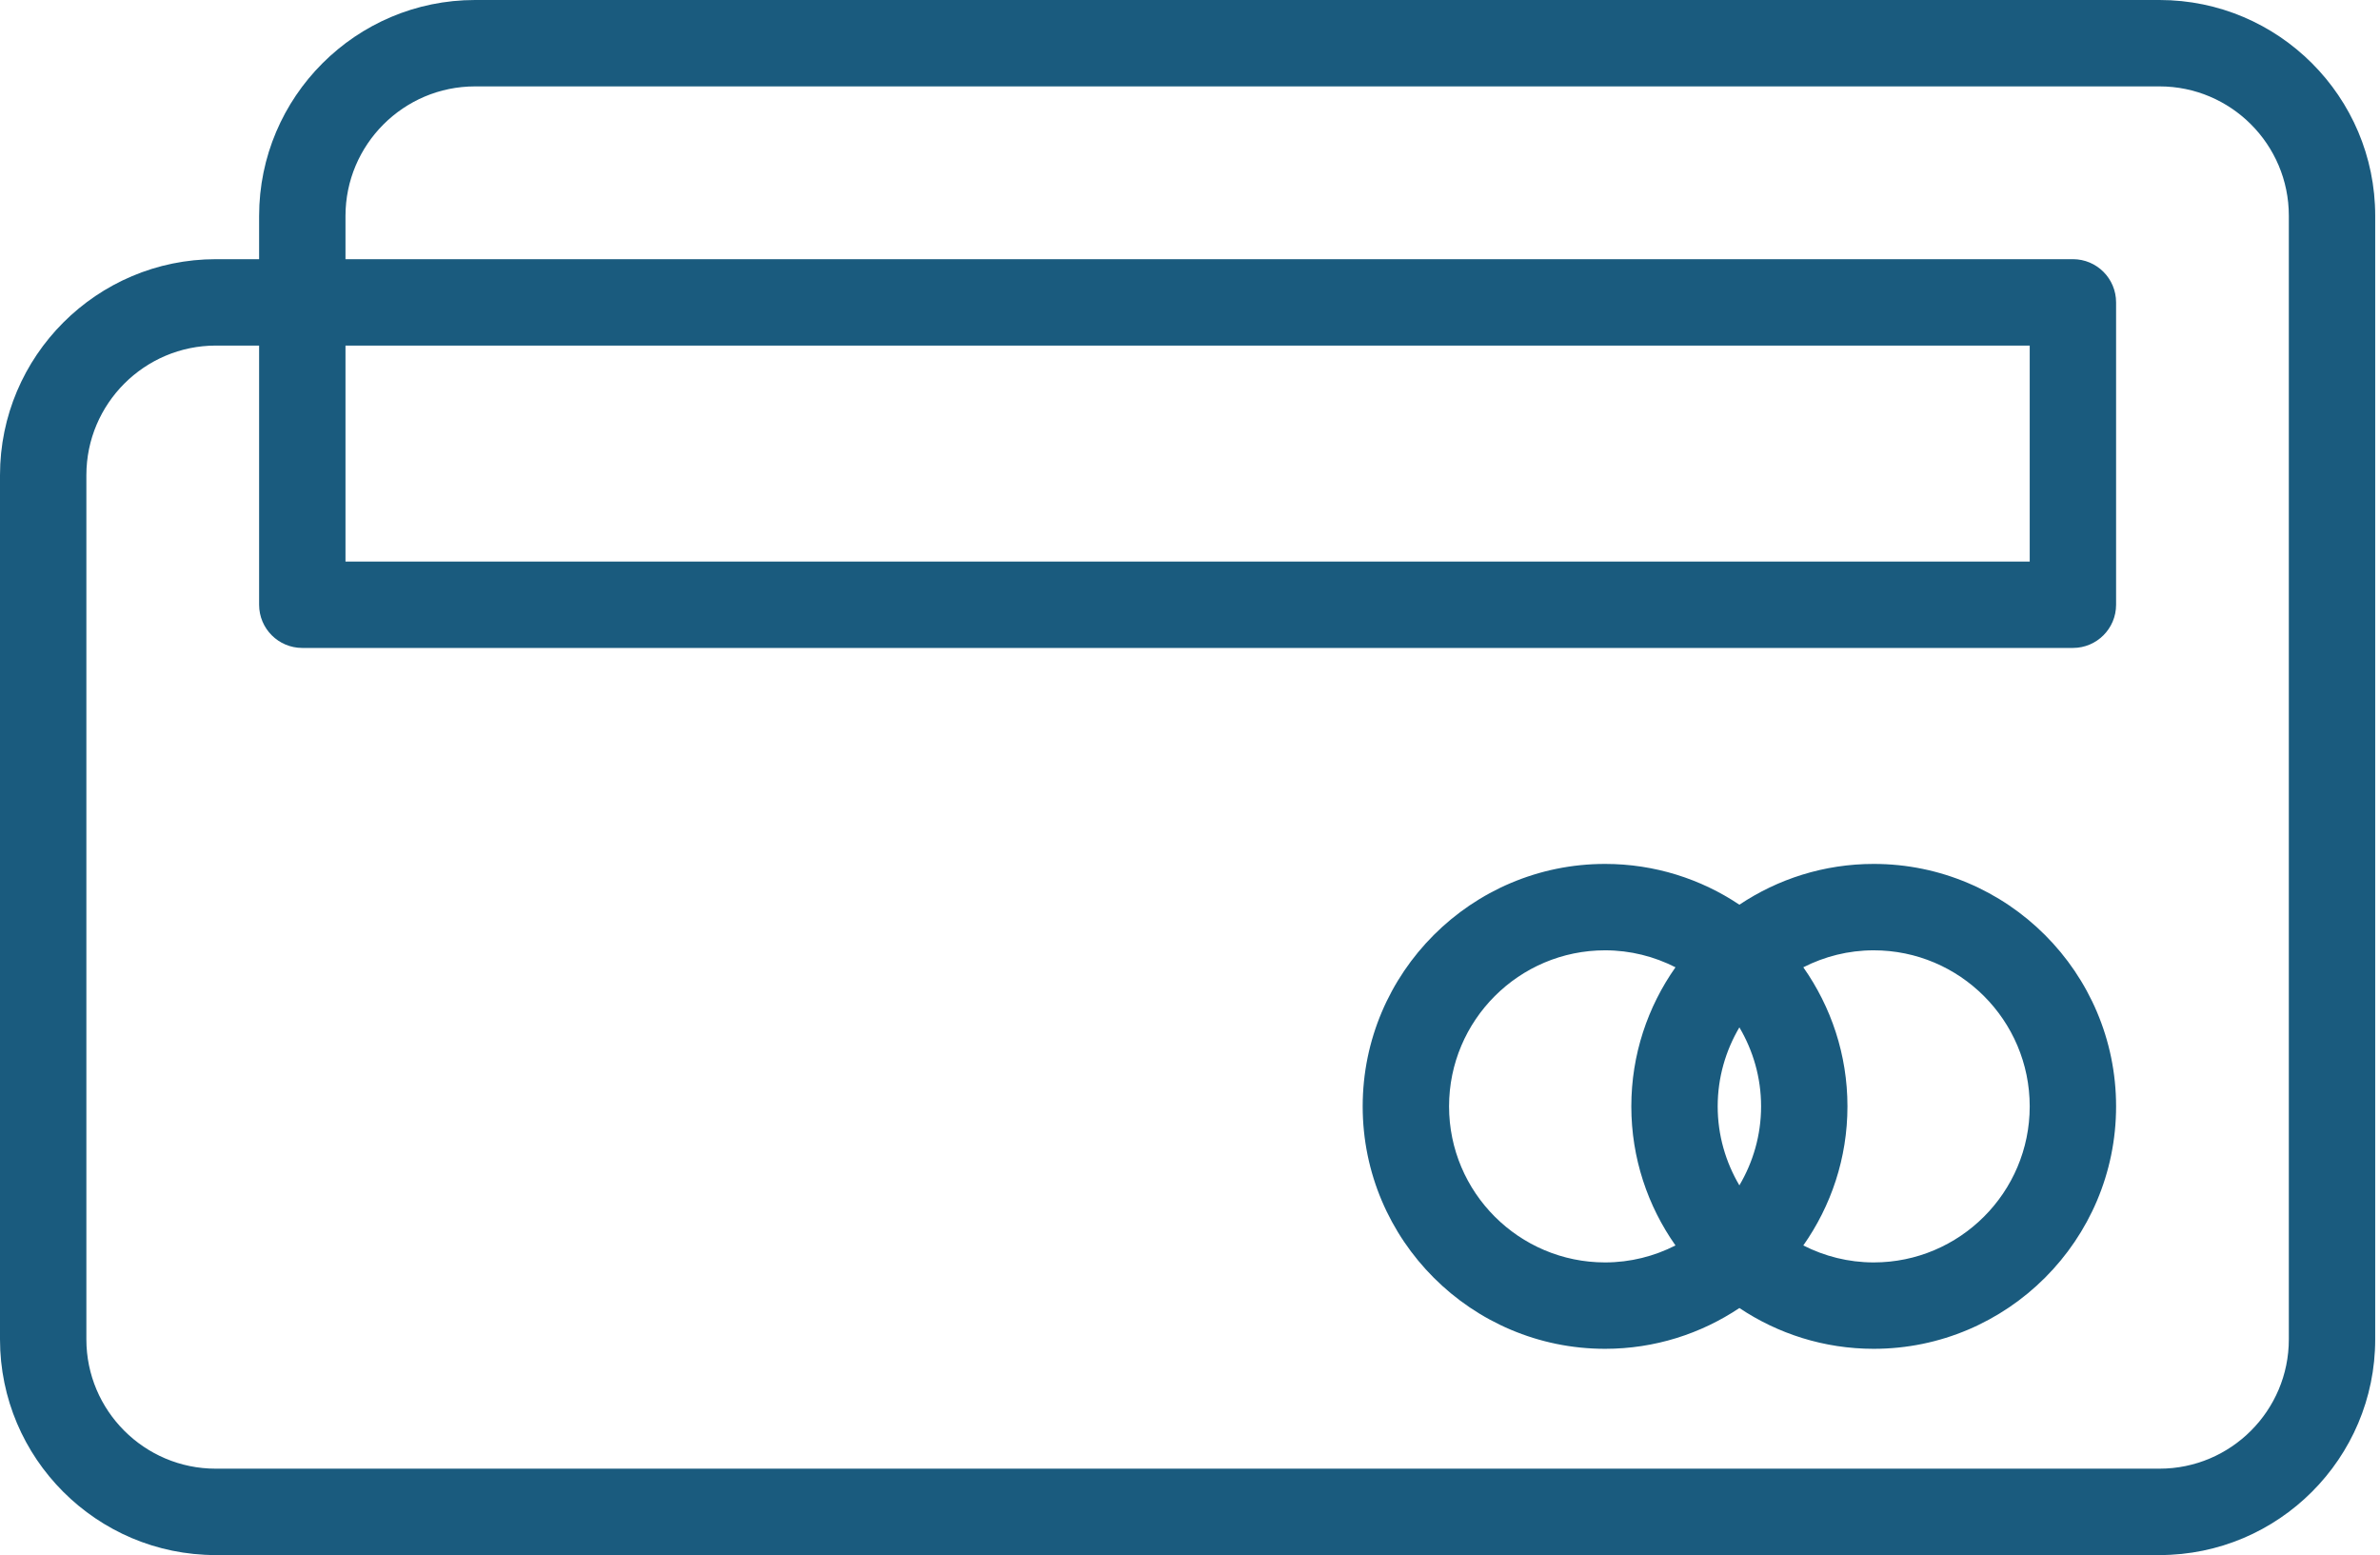
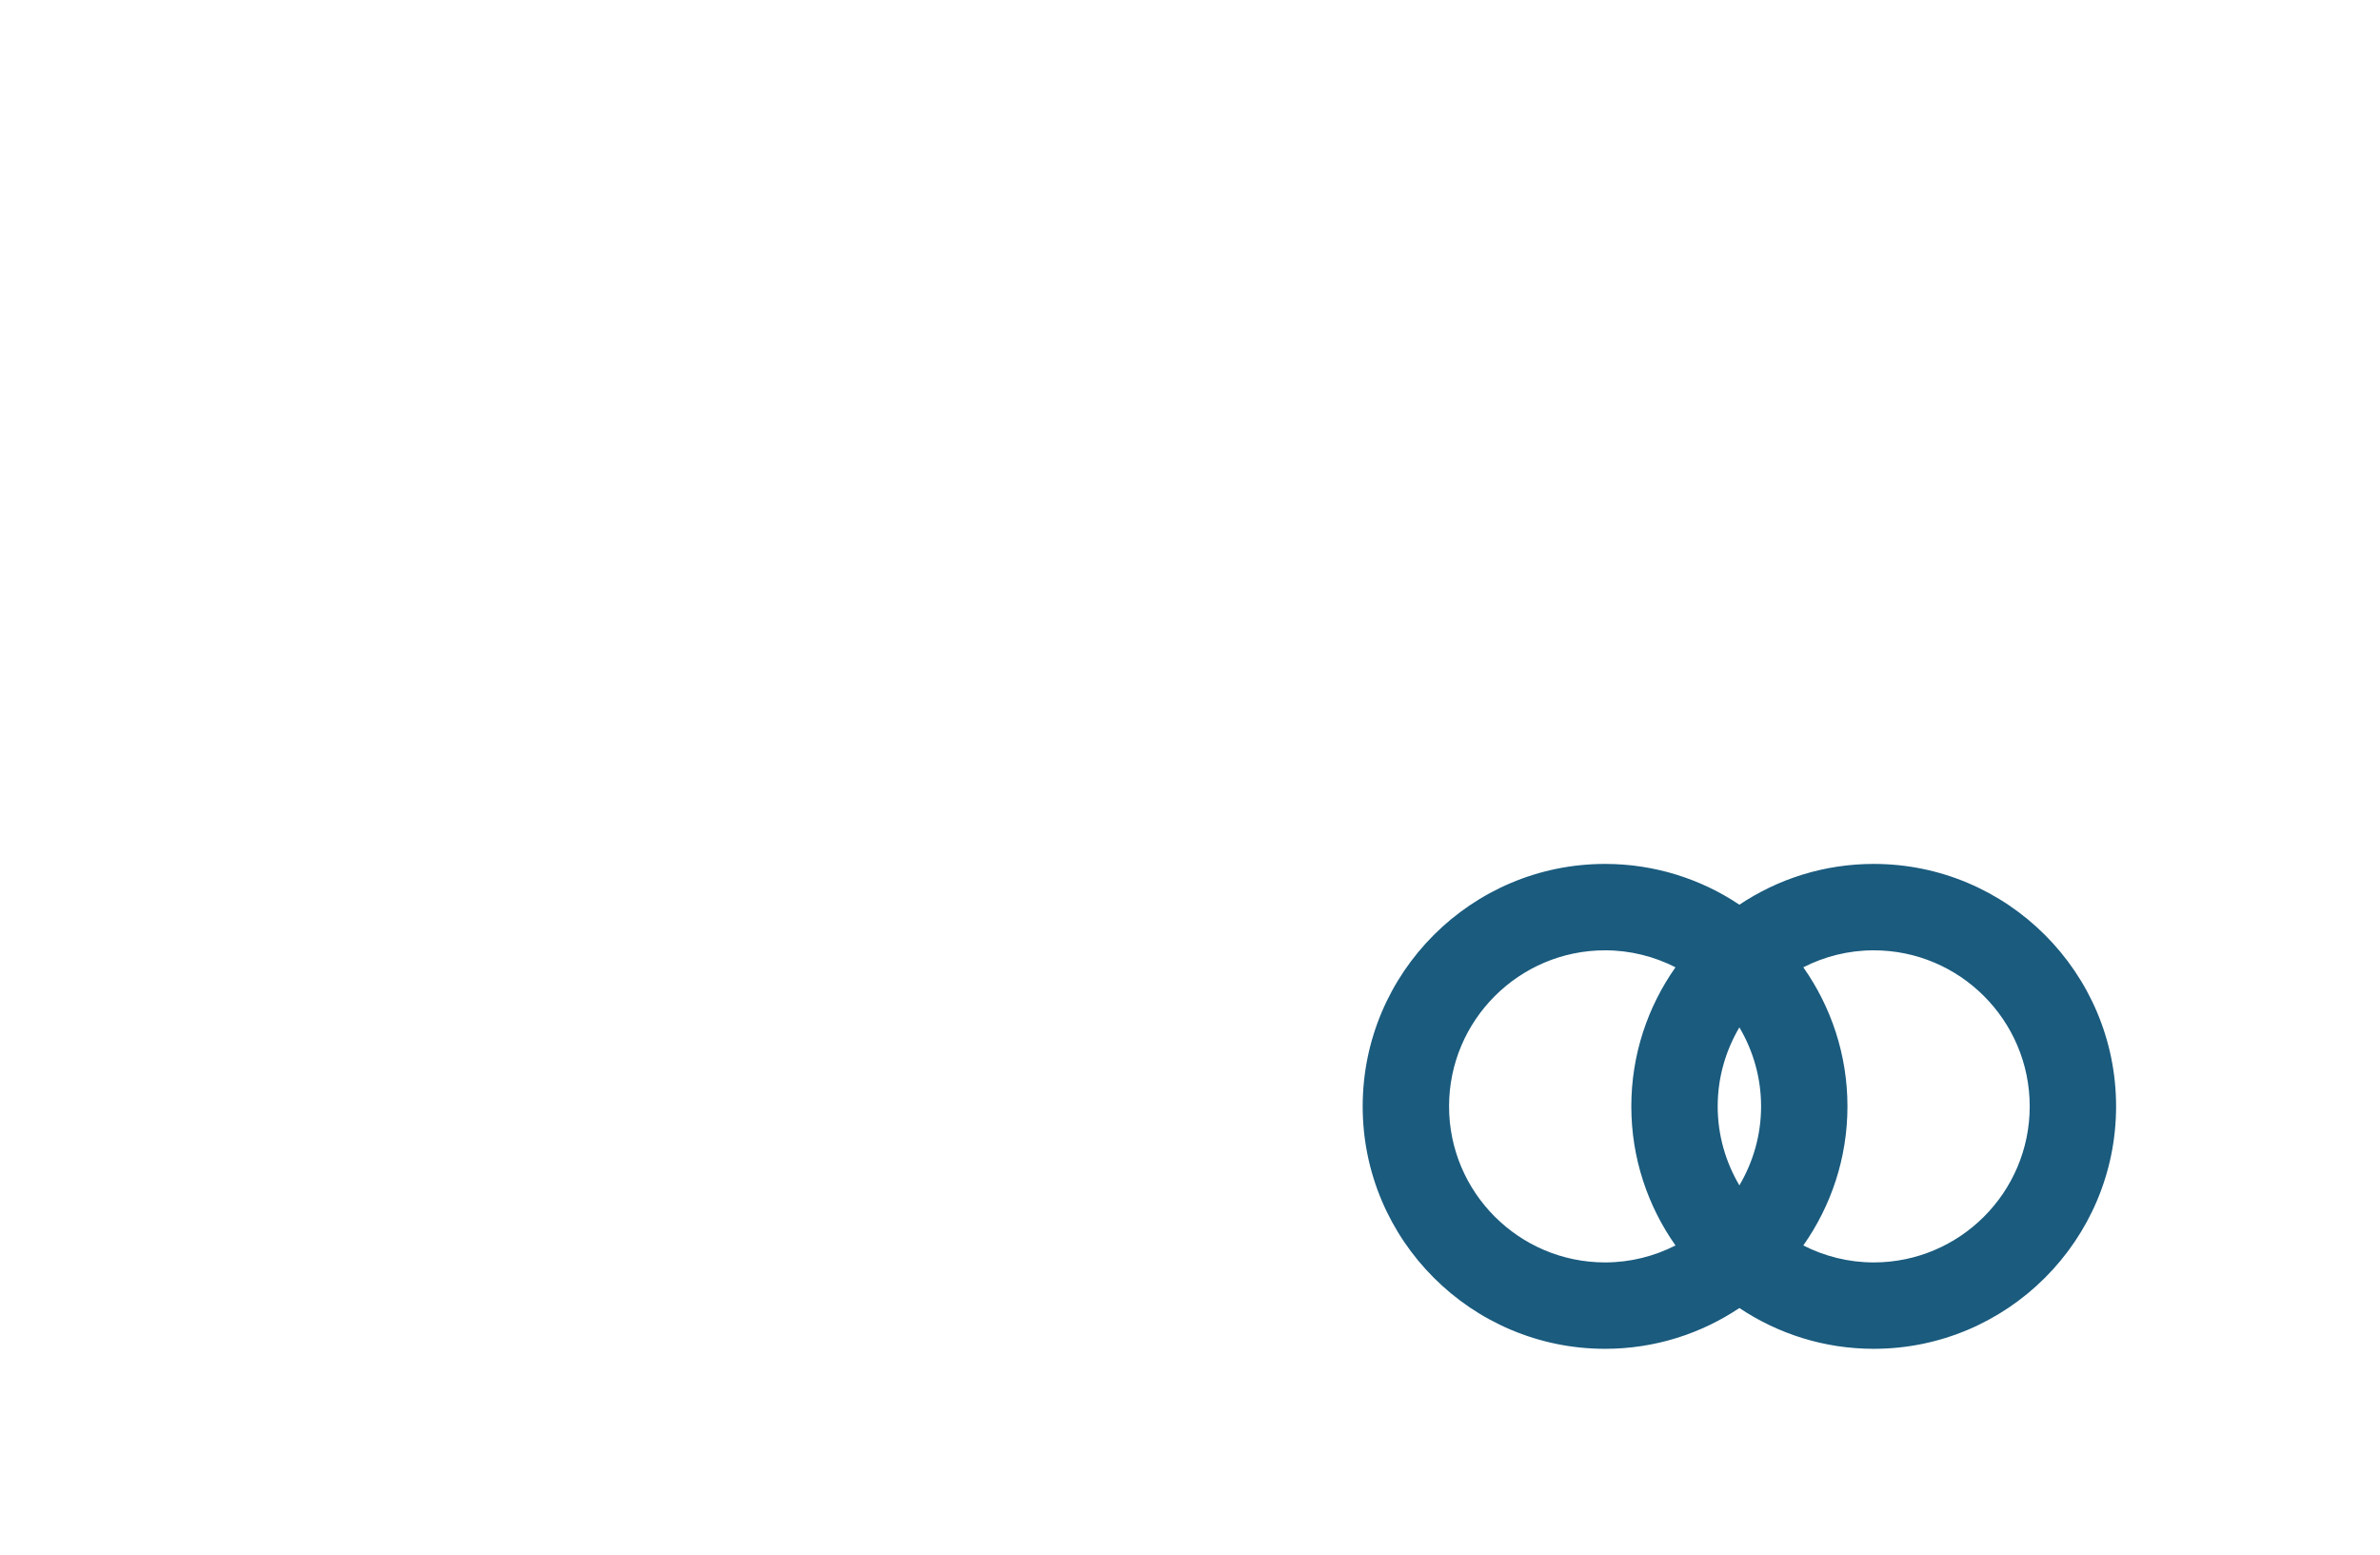
<svg xmlns="http://www.w3.org/2000/svg" width="124px" height="81px" viewBox="0 0 124 81" version="1.1">
  <title>Card Cracking</title>
  <desc>Created with Sketch.</desc>
  <g id="Card-Cracking" stroke="none" stroke-width="1" fill="none" fill-rule="evenodd">
    <path d="M97.622,65.757 C96.301,65.757 95.057,65.434 93.954,64.873 C95.398,62.819 96.254,60.324 96.254,57.629 C96.254,54.933 95.398,52.437 93.954,50.384 C95.057,49.823 96.301,49.5 97.622,49.5 C102.104,49.5 105.75,53.146 105.75,57.629 C105.75,62.111 102.104,65.757 97.622,65.757 M75.497,57.629 C75.497,53.146 79.143,49.5 83.626,49.5 C84.946,49.5 86.19,49.823 87.294,50.384 C85.849,52.437 84.993,54.933 84.993,57.629 C84.993,60.324 85.849,62.819 87.294,64.873 C86.19,65.434 84.946,65.757 83.626,65.757 C79.143,65.757 75.497,62.111 75.497,57.629 M89.493,57.629 C89.493,56.126 89.91,54.722 90.623,53.513 C91.337,54.722 91.754,56.126 91.754,57.629 C91.754,59.131 91.337,60.534 90.623,61.743 C89.91,60.534 89.493,59.131 89.493,57.629 M97.622,45 C95.035,45 92.629,45.784 90.624,47.124 C88.619,45.784 86.213,45 83.626,45 C76.663,45 70.997,50.665 70.997,57.629 C70.997,64.592 76.663,70.257 83.626,70.257 C86.213,70.257 88.619,69.472 90.624,68.132 C92.629,69.472 95.035,70.257 97.622,70.257 C104.585,70.257 110.25,64.592 110.25,57.629 C110.25,50.665 104.585,45 97.622,45" id="Fill-11" fill="#1A5B7E" />
-     <path d="M119.25,69.764 C119.25,73.478 116.229,76.5 112.514,76.5 L11.236,76.5 C7.522,76.5 4.5,73.478 4.5,69.764 L4.5,24.75 C4.5,21.028 7.528,18 11.25,18 L13.5,18 L13.5,31.5 C13.5,32.743 14.507,33.75 15.75,33.75 L108,33.75 C109.243,33.75 110.25,32.743 110.25,31.5 L110.25,15.75 C110.25,14.507 109.243,13.5 108,13.5 L18,13.5 L18,11.25 C18,7.528 21.028,4.5 24.75,4.5 L112.514,4.5 C116.229,4.5 119.25,7.522 119.25,11.236 L119.25,69.764 Z M18,29.25 L105.75,29.25 L105.75,18 L18,18 L18,29.25 Z M112.514,0 L24.75,0 C18.547,0 13.5,5.047 13.5,11.25 L13.5,13.5 L11.25,13.5 C5.047,13.5 0,18.547 0,24.75 L0,69.764 C0,75.959 5.041,81 11.236,81 L112.514,81 C118.709,81 123.75,75.959 123.75,69.764 L123.75,11.236 C123.75,5.04 118.709,0 112.514,0 L112.514,0 Z" id="Fill-13" fill="#1A5B7E" />
  </g>
</svg>